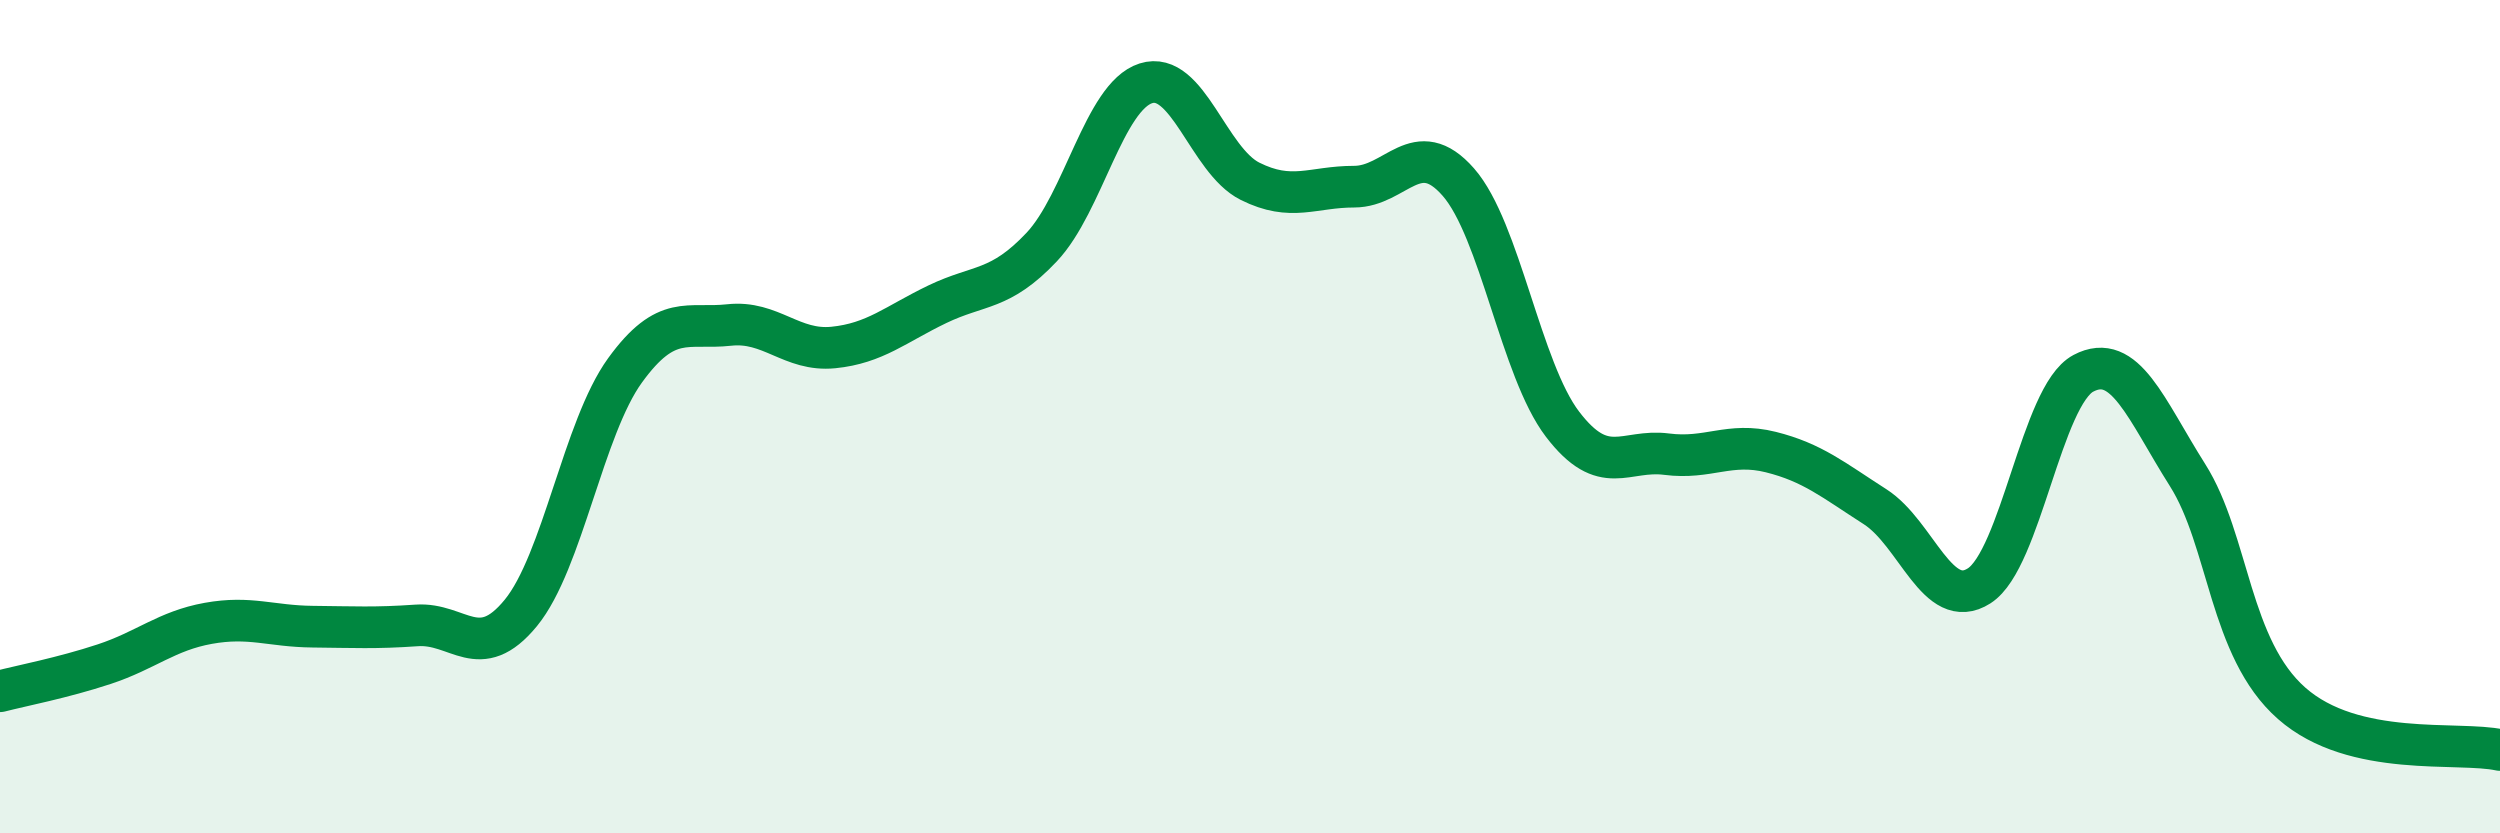
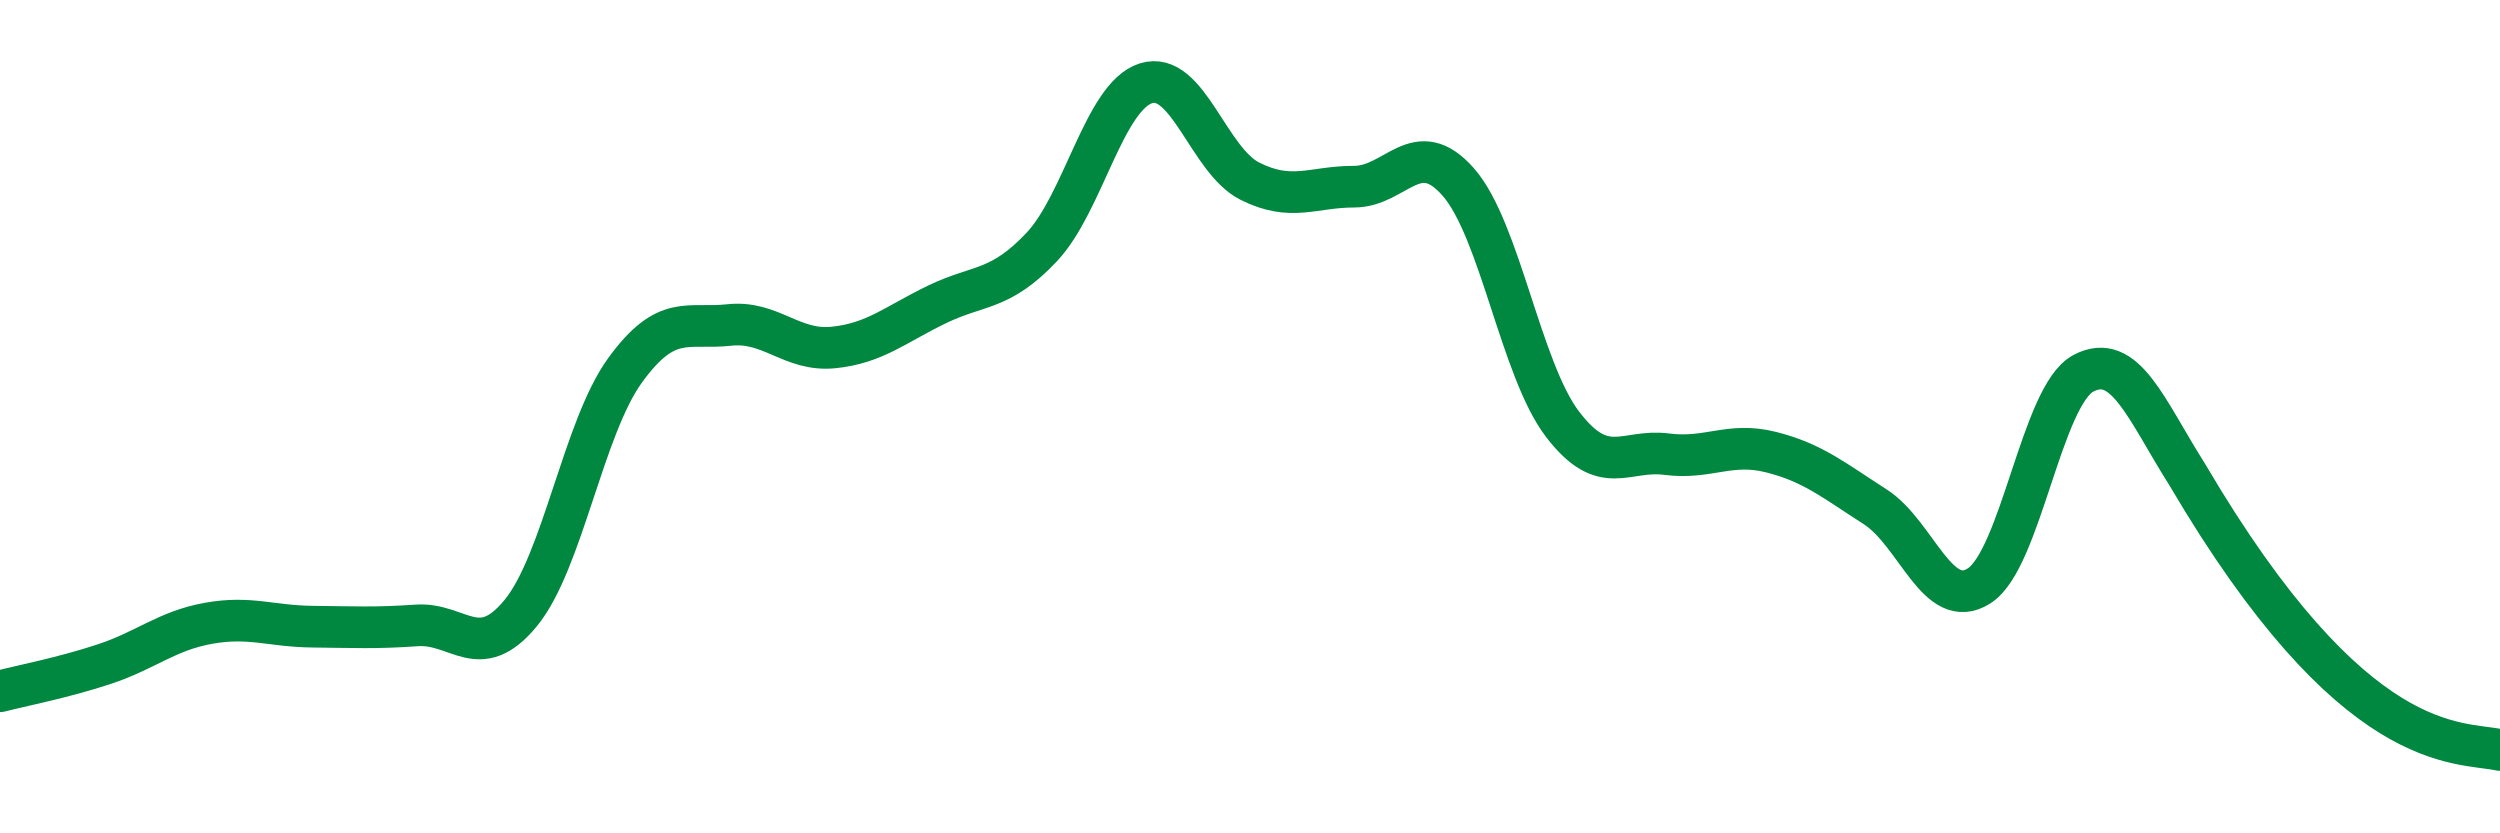
<svg xmlns="http://www.w3.org/2000/svg" width="60" height="20" viewBox="0 0 60 20">
-   <path d="M 0,16.59 C 0.5,16.46 1.5,16.27 2.5,15.94 C 3.5,15.61 4,15.14 5,14.96 C 6,14.78 6.5,15.03 7.5,15.04 C 8.5,15.05 9,15.08 10,15.01 C 11,14.94 11.5,15.93 12.5,14.71 C 13.5,13.49 14,10.27 15,8.89 C 16,7.51 16.5,7.91 17.5,7.8 C 18.5,7.69 19,8.44 20,8.34 C 21,8.24 21.5,7.78 22.5,7.3 C 23.5,6.82 24,6.99 25,5.93 C 26,4.87 26.5,2.32 27.5,2 C 28.5,1.68 29,3.85 30,4.35 C 31,4.85 31.5,4.48 32.5,4.48 C 33.5,4.48 34,3.23 35,4.37 C 36,5.51 36.5,8.87 37.5,10.18 C 38.5,11.49 39,10.77 40,10.9 C 41,11.03 41.5,10.6 42.5,10.85 C 43.5,11.1 44,11.52 45,12.16 C 46,12.8 46.5,14.7 47.5,14.06 C 48.5,13.42 49,9.49 50,8.96 C 51,8.43 51.5,9.82 52.5,11.4 C 53.5,12.98 53.5,15.56 55,16.88 C 56.5,18.2 59,17.78 60,18L60 20L0 20Z" fill="#008740" opacity="0.1" stroke-linecap="round" stroke-linejoin="round" />
-   <path d="M 0,16.59 C 0.5,16.46 1.5,16.27 2.5,15.94 C 3.5,15.61 4,15.14 5,14.96 C 6,14.78 6.5,15.03 7.5,15.04 C 8.5,15.05 9,15.08 10,15.01 C 11,14.94 11.5,15.93 12.5,14.71 C 13.5,13.49 14,10.27 15,8.89 C 16,7.51 16.5,7.91 17.5,7.8 C 18.5,7.69 19,8.44 20,8.34 C 21,8.24 21.5,7.78 22.5,7.3 C 23.5,6.82 24,6.99 25,5.93 C 26,4.87 26.5,2.32 27.5,2 C 28.5,1.68 29,3.85 30,4.35 C 31,4.85 31.5,4.48 32.5,4.48 C 33.5,4.48 34,3.23 35,4.37 C 36,5.51 36.5,8.87 37.5,10.18 C 38.5,11.49 39,10.77 40,10.9 C 41,11.03 41.5,10.6 42.5,10.85 C 43.5,11.1 44,11.52 45,12.16 C 46,12.8 46.5,14.7 47.5,14.06 C 48.5,13.42 49,9.49 50,8.96 C 51,8.43 51.5,9.82 52.5,11.4 C 53.5,12.98 53.5,15.56 55,16.88 C 56.5,18.2 59,17.78 60,18" stroke="#008740" stroke-width="1" fill="none" stroke-linecap="round" stroke-linejoin="round" />
+   <path d="M 0,16.59 C 0.5,16.46 1.5,16.27 2.5,15.94 C 3.5,15.61 4,15.14 5,14.96 C 6,14.78 6.5,15.03 7.5,15.04 C 8.5,15.05 9,15.08 10,15.01 C 11,14.94 11.5,15.93 12.5,14.71 C 13.5,13.49 14,10.27 15,8.89 C 16,7.51 16.5,7.91 17.5,7.8 C 18.5,7.69 19,8.44 20,8.34 C 21,8.24 21.5,7.78 22.5,7.3 C 23.5,6.82 24,6.99 25,5.93 C 26,4.87 26.5,2.32 27.5,2 C 28.5,1.68 29,3.85 30,4.35 C 31,4.85 31.5,4.48 32.5,4.48 C 33.5,4.48 34,3.23 35,4.37 C 36,5.51 36.5,8.87 37.5,10.18 C 38.5,11.49 39,10.77 40,10.9 C 41,11.03 41.5,10.6 42.5,10.85 C 43.5,11.1 44,11.52 45,12.16 C 46,12.8 46.5,14.7 47.5,14.06 C 48.5,13.42 49,9.49 50,8.96 C 51,8.43 51.5,9.82 52.5,11.4 C 56.5,18.2 59,17.78 60,18" stroke="#008740" stroke-width="1" fill="none" stroke-linecap="round" stroke-linejoin="round" />
</svg>